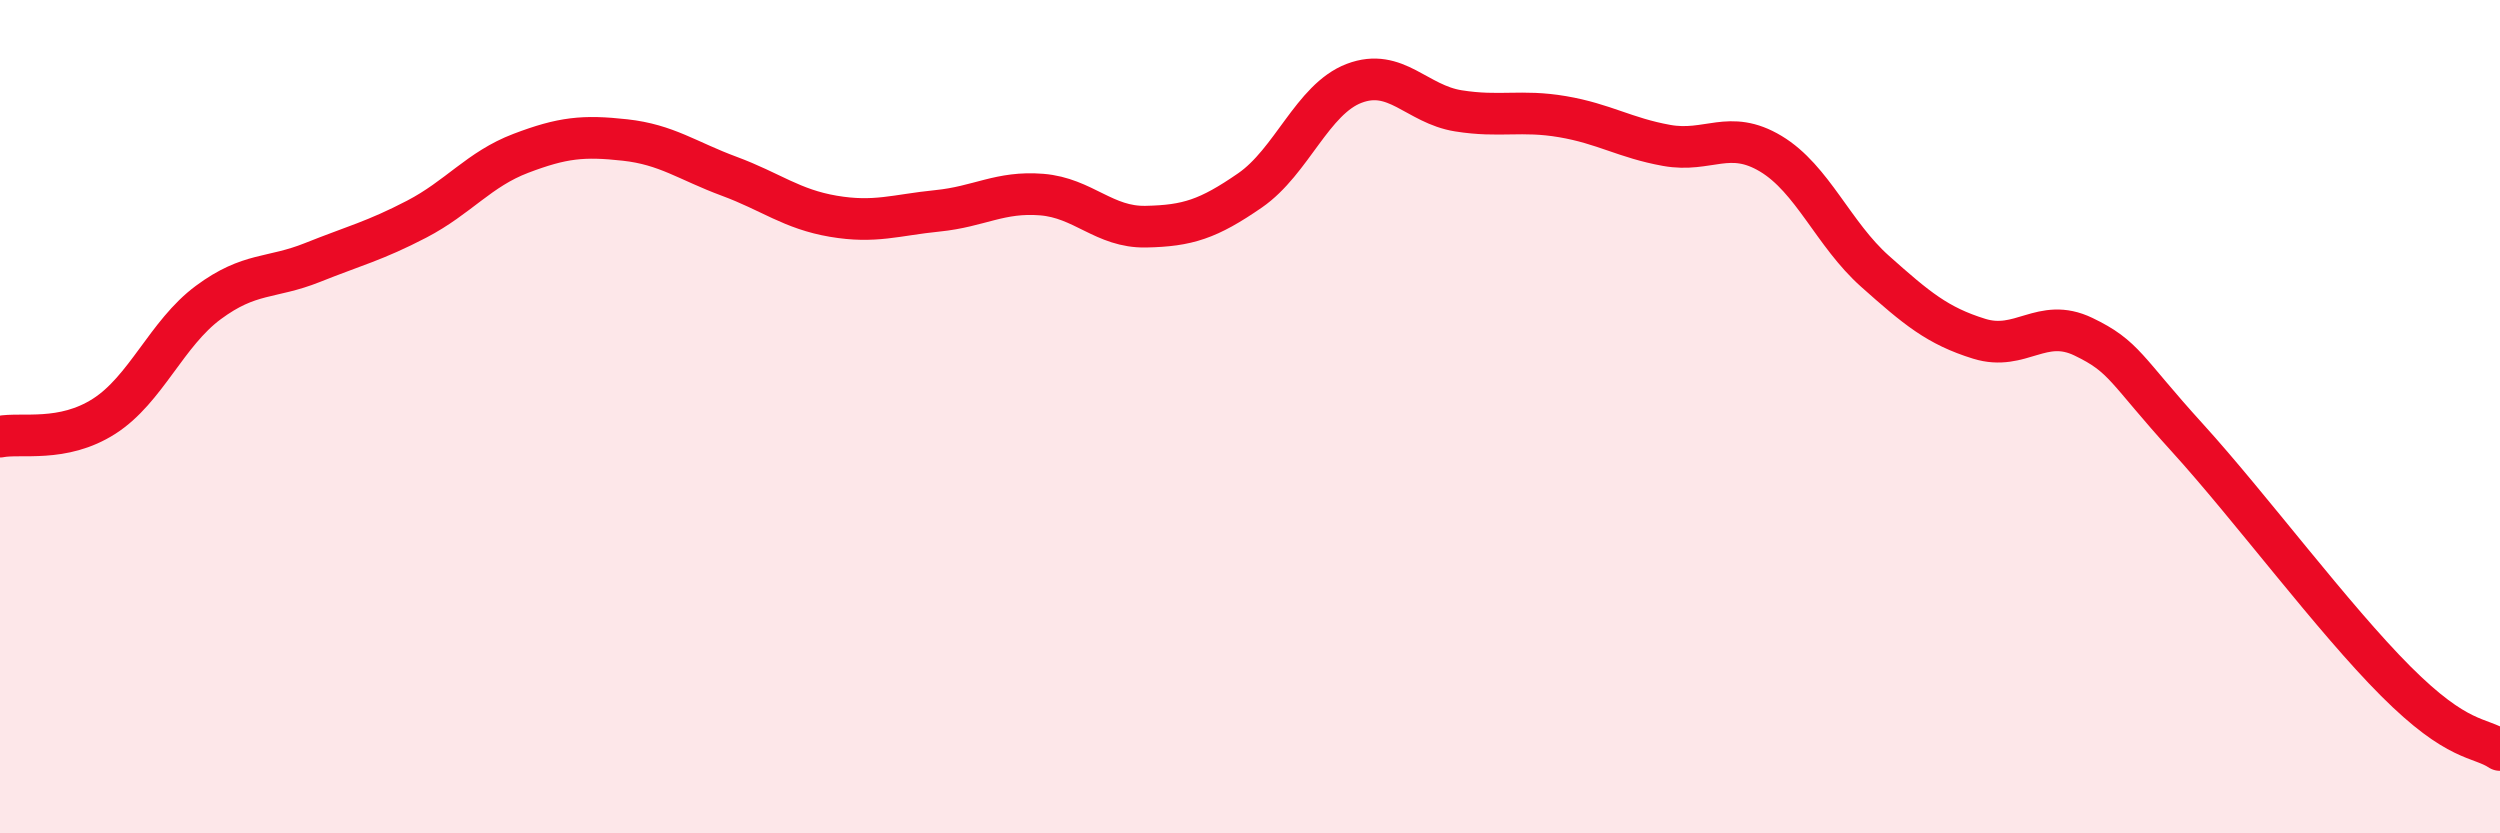
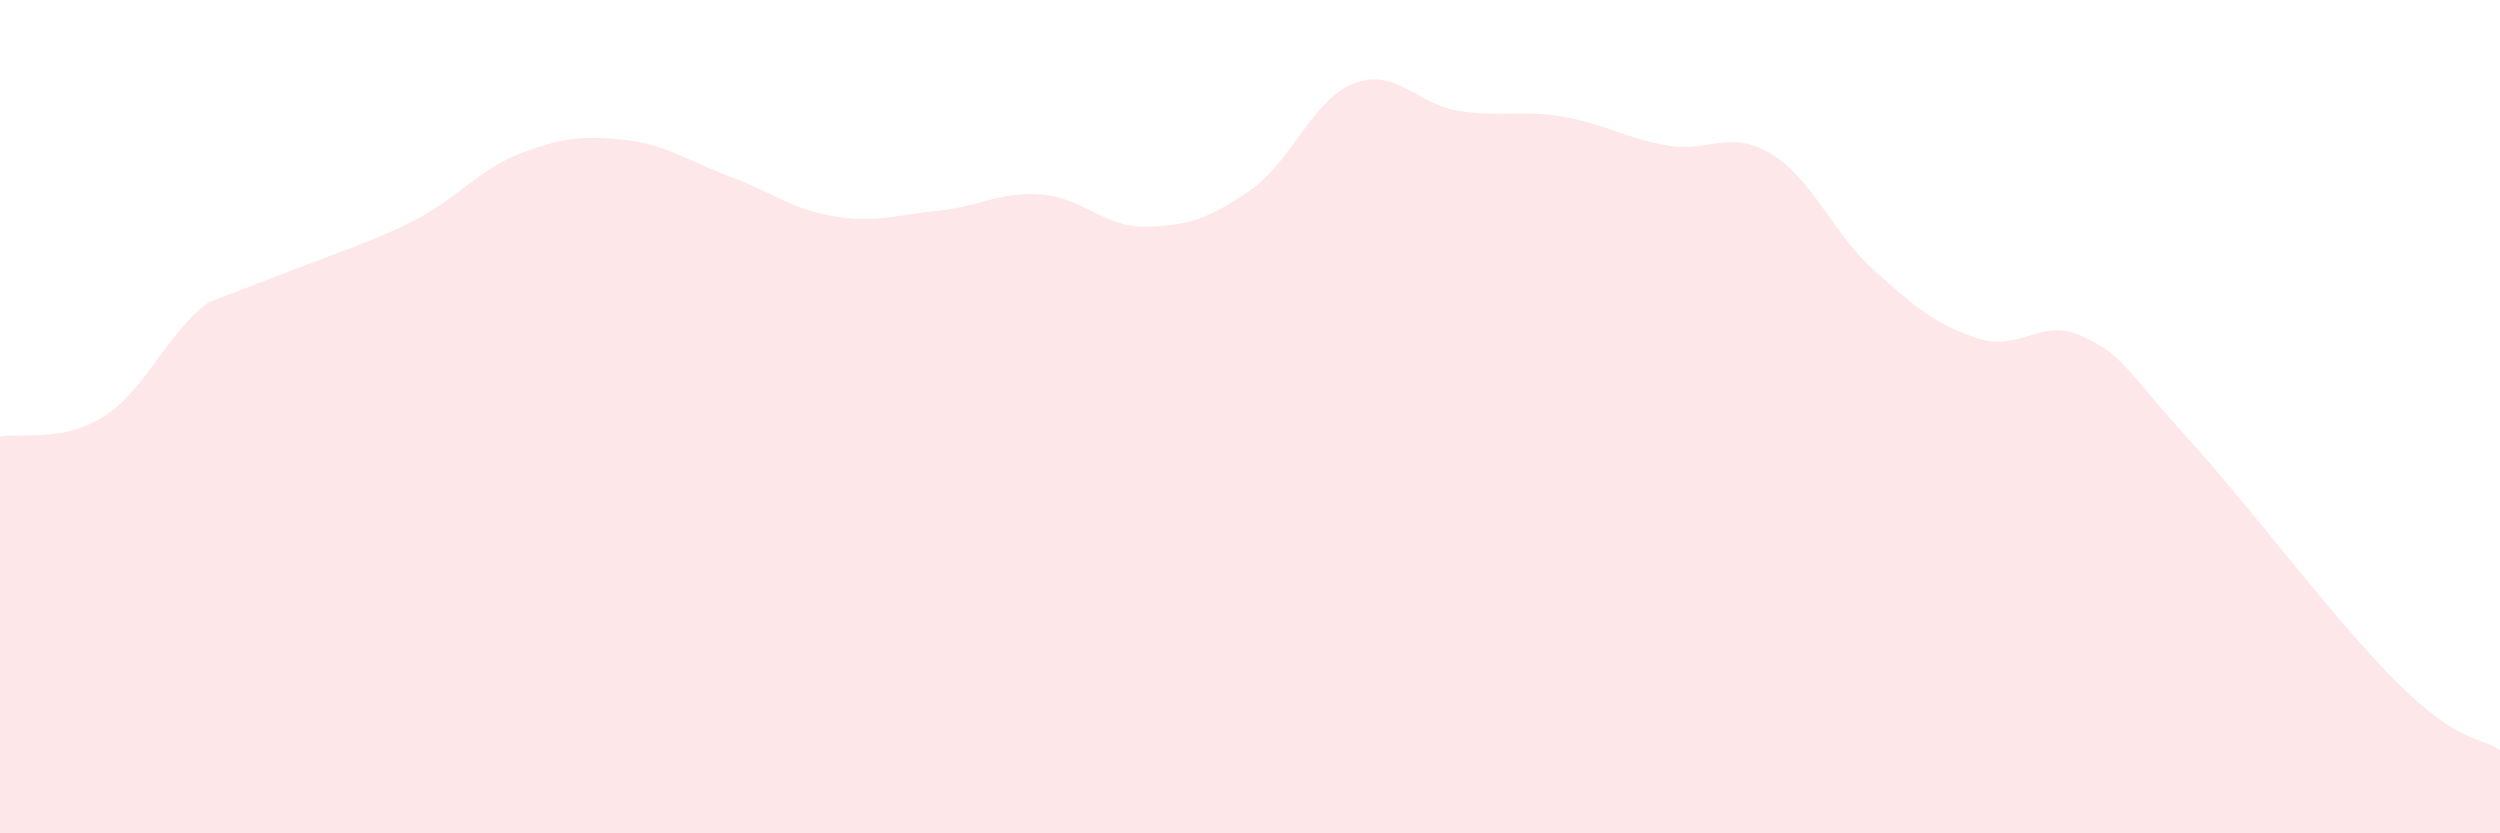
<svg xmlns="http://www.w3.org/2000/svg" width="60" height="20" viewBox="0 0 60 20">
-   <path d="M 0,10.48 C 0.5,10.38 1.5,10.63 2.5,9.99 C 3.5,9.35 4,8 5,7.26 C 6,6.52 6.5,6.7 7.5,6.3 C 8.5,5.9 9,5.78 10,5.26 C 11,4.74 11.5,4.06 12.5,3.68 C 13.5,3.3 14,3.25 15,3.36 C 16,3.47 16.5,3.86 17.5,4.23 C 18.5,4.6 19,5.02 20,5.19 C 21,5.36 21.5,5.16 22.5,5.06 C 23.5,4.96 24,4.59 25,4.67 C 26,4.75 26.5,5.46 27.5,5.44 C 28.5,5.42 29,5.26 30,4.57 C 31,3.88 31.5,2.38 32.5,2 C 33.5,1.62 34,2.5 35,2.66 C 36,2.82 36.5,2.63 37.5,2.8 C 38.5,2.97 39,3.31 40,3.49 C 41,3.67 41.5,3.09 42.5,3.69 C 43.5,4.29 44,5.62 45,6.51 C 46,7.4 46.5,7.82 47.5,8.13 C 48.5,8.44 49,7.6 50,8.08 C 51,8.56 51,8.86 52.5,10.51 C 54,12.16 56,14.85 57.5,16.35 C 59,17.85 59.5,17.67 60,18L60 20L0 20Z" fill="#EB0A25" opacity="0.1" stroke-linecap="round" stroke-linejoin="round" />
-   <path d="M 0,10.48 C 0.5,10.38 1.5,10.63 2.5,9.99 C 3.5,9.35 4,8 5,7.26 C 6,6.52 6.5,6.7 7.5,6.3 C 8.5,5.9 9,5.78 10,5.26 C 11,4.74 11.5,4.06 12.5,3.68 C 13.5,3.3 14,3.25 15,3.36 C 16,3.47 16.5,3.86 17.5,4.23 C 18.5,4.6 19,5.02 20,5.19 C 21,5.36 21.5,5.16 22.5,5.06 C 23.5,4.96 24,4.59 25,4.67 C 26,4.75 26.5,5.46 27.5,5.44 C 28.5,5.42 29,5.26 30,4.57 C 31,3.88 31.5,2.38 32.5,2 C 33.5,1.62 34,2.5 35,2.66 C 36,2.82 36.5,2.63 37.5,2.8 C 38.5,2.97 39,3.31 40,3.49 C 41,3.67 41.5,3.09 42.5,3.69 C 43.5,4.29 44,5.62 45,6.51 C 46,7.4 46.5,7.82 47.5,8.13 C 48.5,8.44 49,7.6 50,8.08 C 51,8.56 51,8.86 52.5,10.51 C 54,12.16 56,14.85 57.5,16.35 C 59,17.85 59.5,17.67 60,18" stroke="#EB0A25" stroke-width="1" fill="none" stroke-linecap="round" stroke-linejoin="round" />
+   <path d="M 0,10.48 C 0.5,10.38 1.5,10.63 2.5,9.99 C 3.5,9.35 4,8 5,7.26 C 8.5,5.9 9,5.78 10,5.26 C 11,4.74 11.5,4.06 12.5,3.68 C 13.5,3.3 14,3.25 15,3.36 C 16,3.47 16.5,3.86 17.5,4.23 C 18.5,4.6 19,5.02 20,5.19 C 21,5.36 21.5,5.16 22.5,5.06 C 23.5,4.96 24,4.59 25,4.67 C 26,4.75 26.5,5.46 27.5,5.44 C 28.5,5.42 29,5.26 30,4.57 C 31,3.88 31.5,2.38 32.5,2 C 33.5,1.62 34,2.5 35,2.66 C 36,2.82 36.5,2.63 37.5,2.8 C 38.5,2.97 39,3.31 40,3.49 C 41,3.67 41.5,3.09 42.5,3.69 C 43.5,4.29 44,5.62 45,6.51 C 46,7.4 46.5,7.82 47.5,8.13 C 48.5,8.44 49,7.6 50,8.08 C 51,8.56 51,8.86 52.5,10.51 C 54,12.16 56,14.85 57.5,16.35 C 59,17.85 59.5,17.67 60,18L60 20L0 20Z" fill="#EB0A25" opacity="0.1" stroke-linecap="round" stroke-linejoin="round" />
</svg>